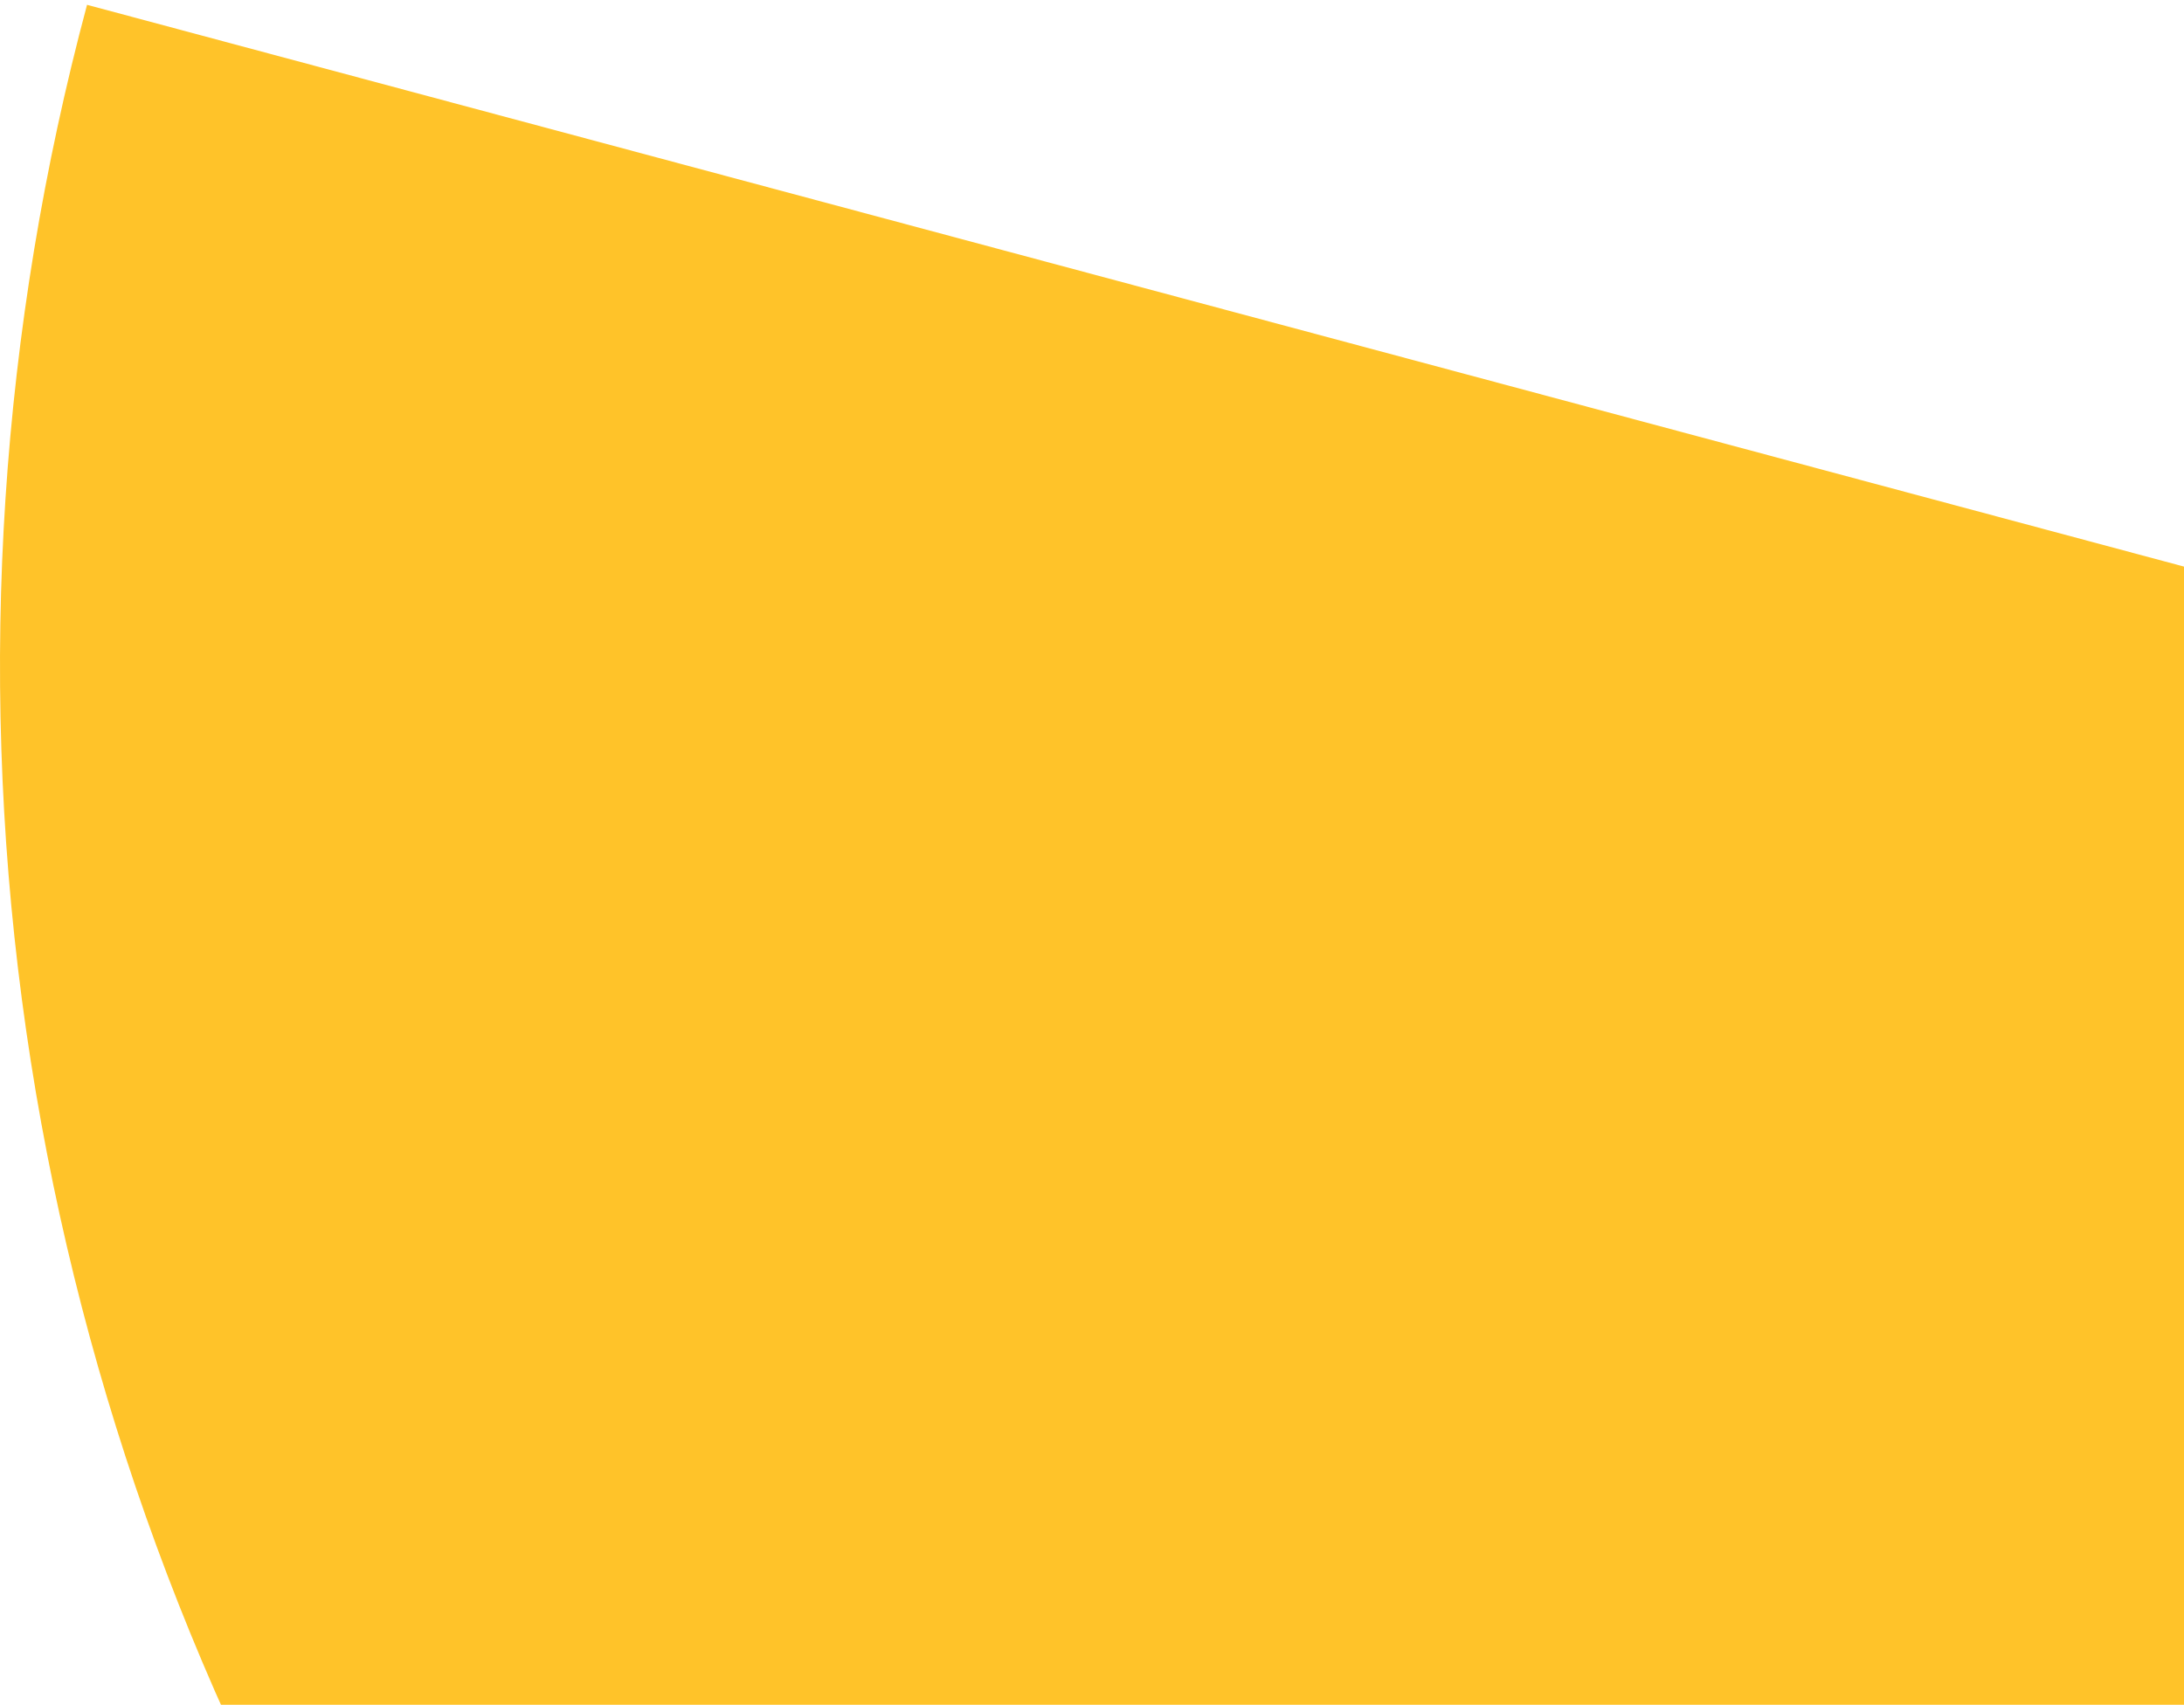
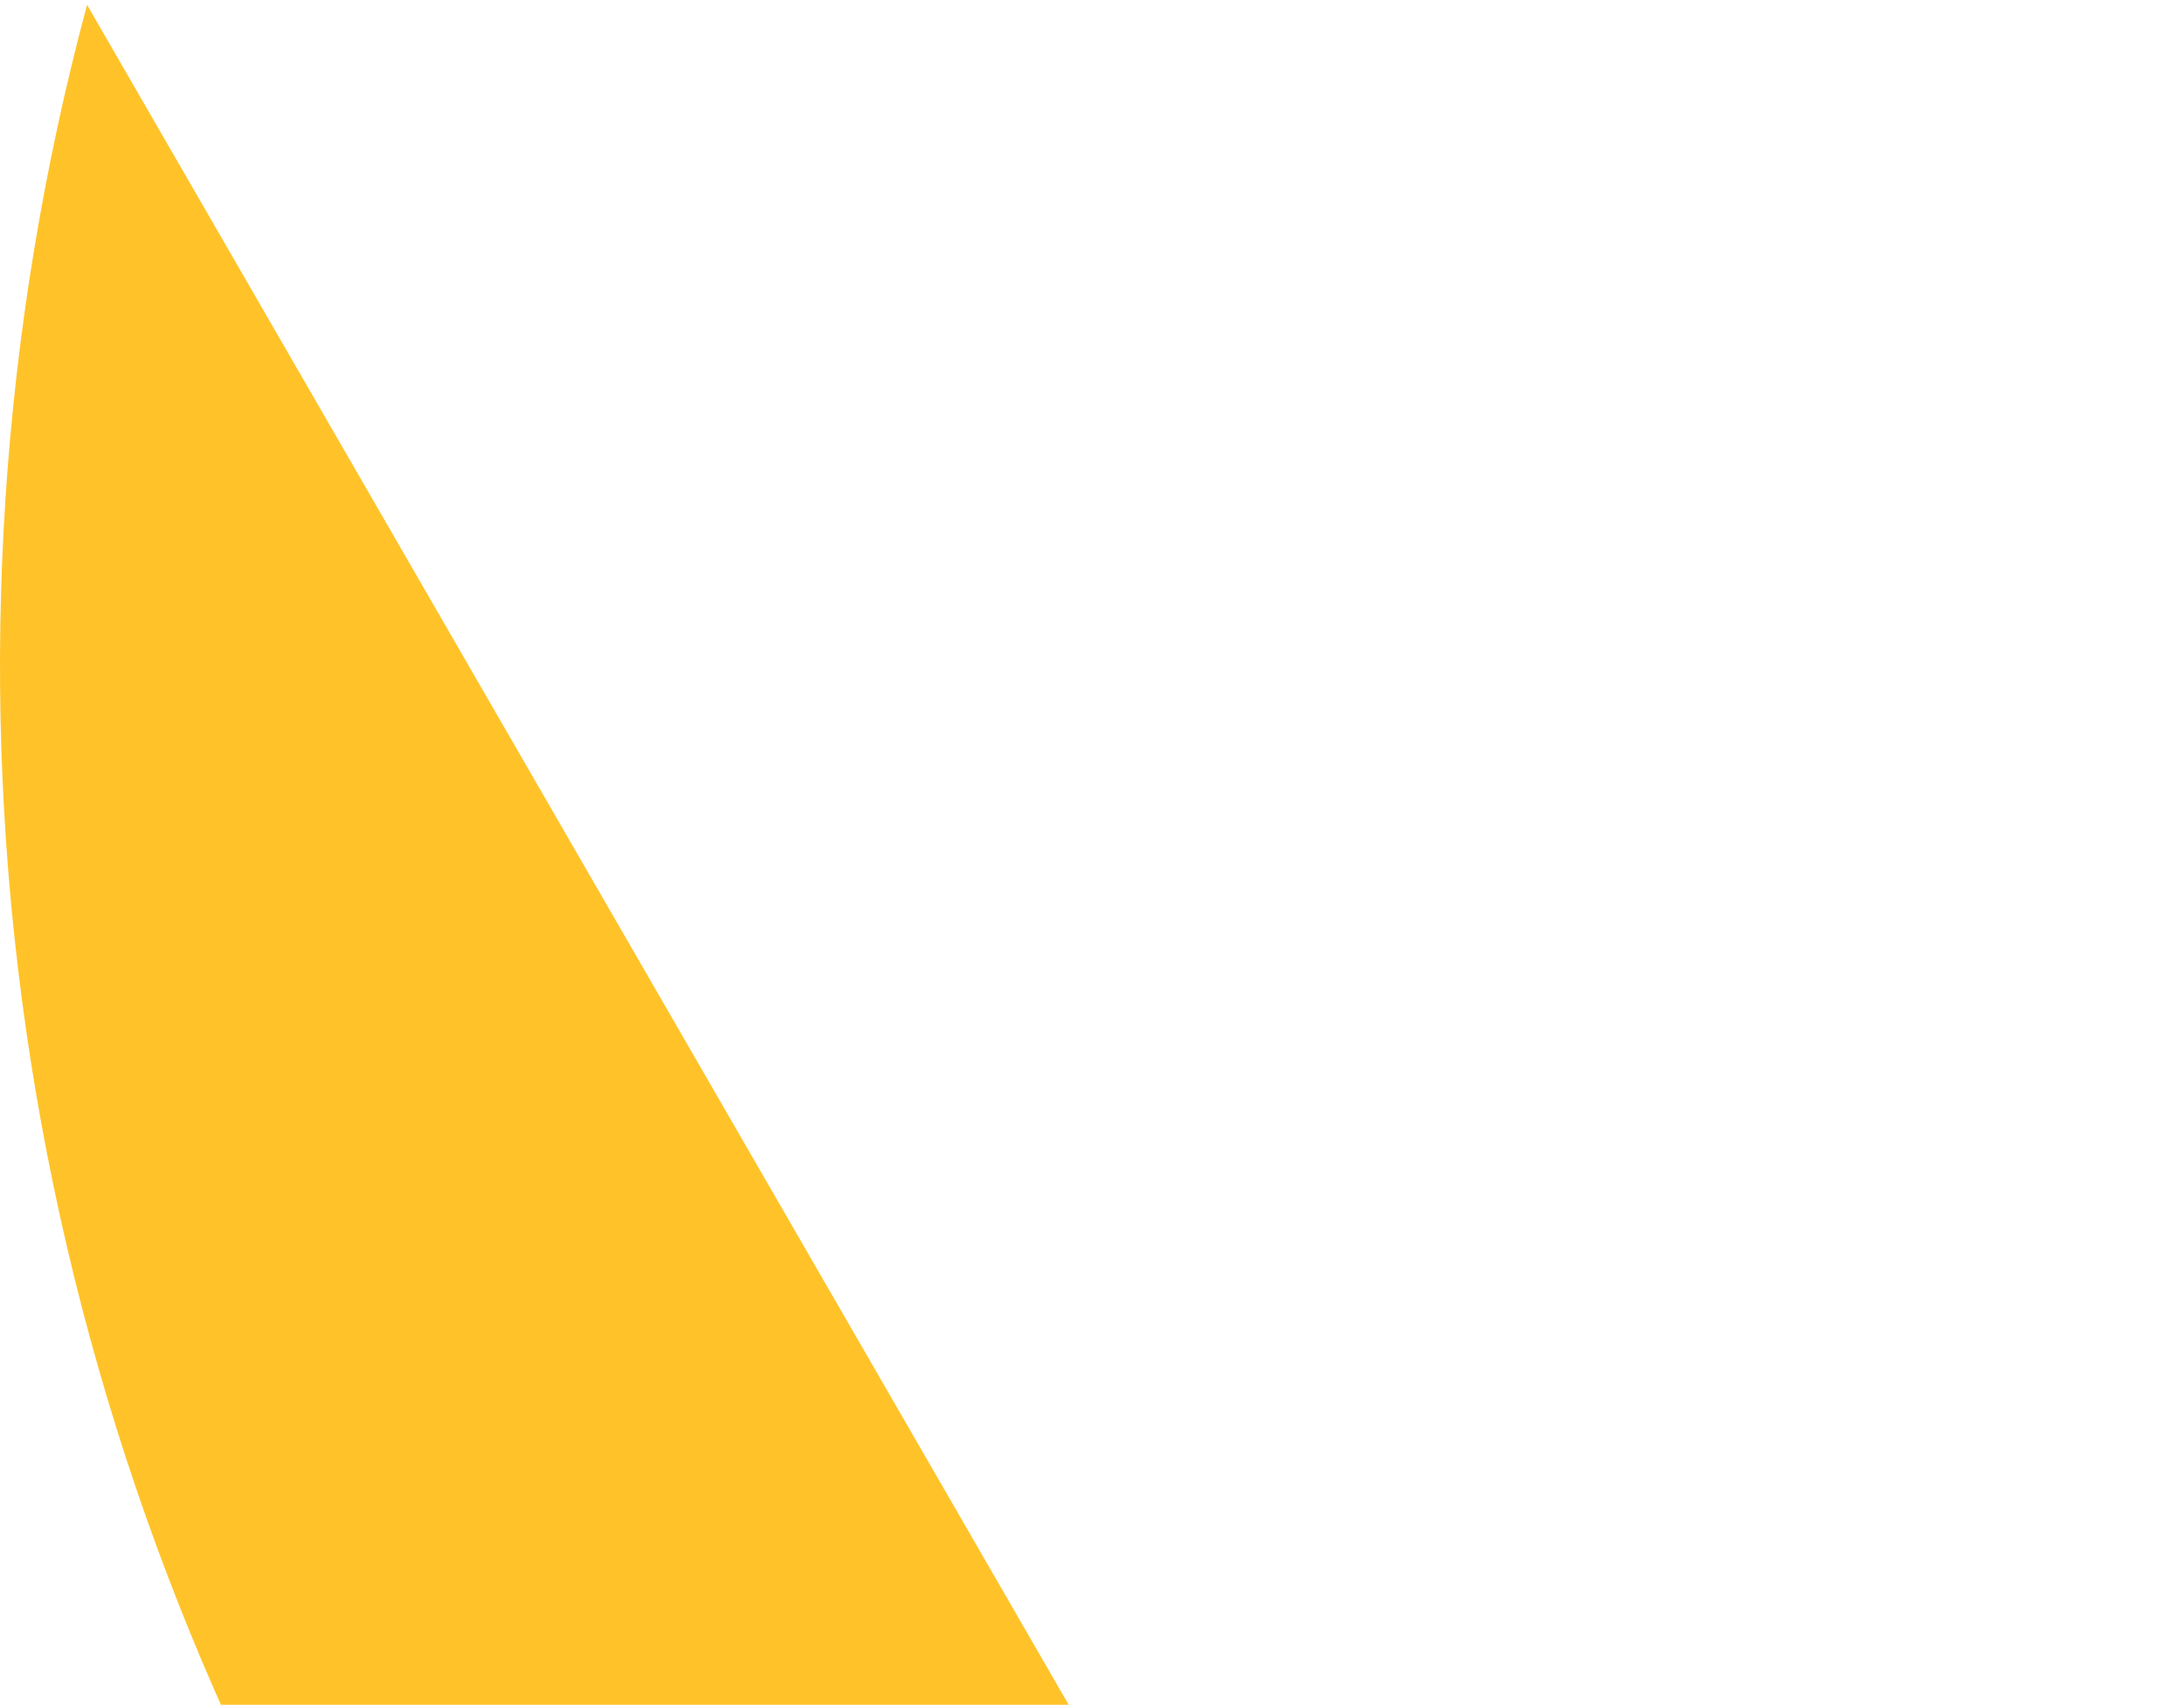
<svg xmlns="http://www.w3.org/2000/svg" width="342" height="267" viewBox="0 0 342 267" fill="none">
-   <path d="M13.63 0.753C0.034 51.492 -3.434 104.411 3.422 156.491C10.278 208.57 27.326 258.789 53.59 304.28C79.854 349.772 114.822 389.644 156.496 421.622C198.169 453.599 245.734 477.055 296.473 490.651L400 104.28L13.63 0.753Z" fill="#FFC329" />
+   <path d="M13.63 0.753C0.034 51.492 -3.434 104.411 3.422 156.491C10.278 208.57 27.326 258.789 53.59 304.28C79.854 349.772 114.822 389.644 156.496 421.622C198.169 453.599 245.734 477.055 296.473 490.651L13.63 0.753Z" fill="#FFC329" />
</svg>